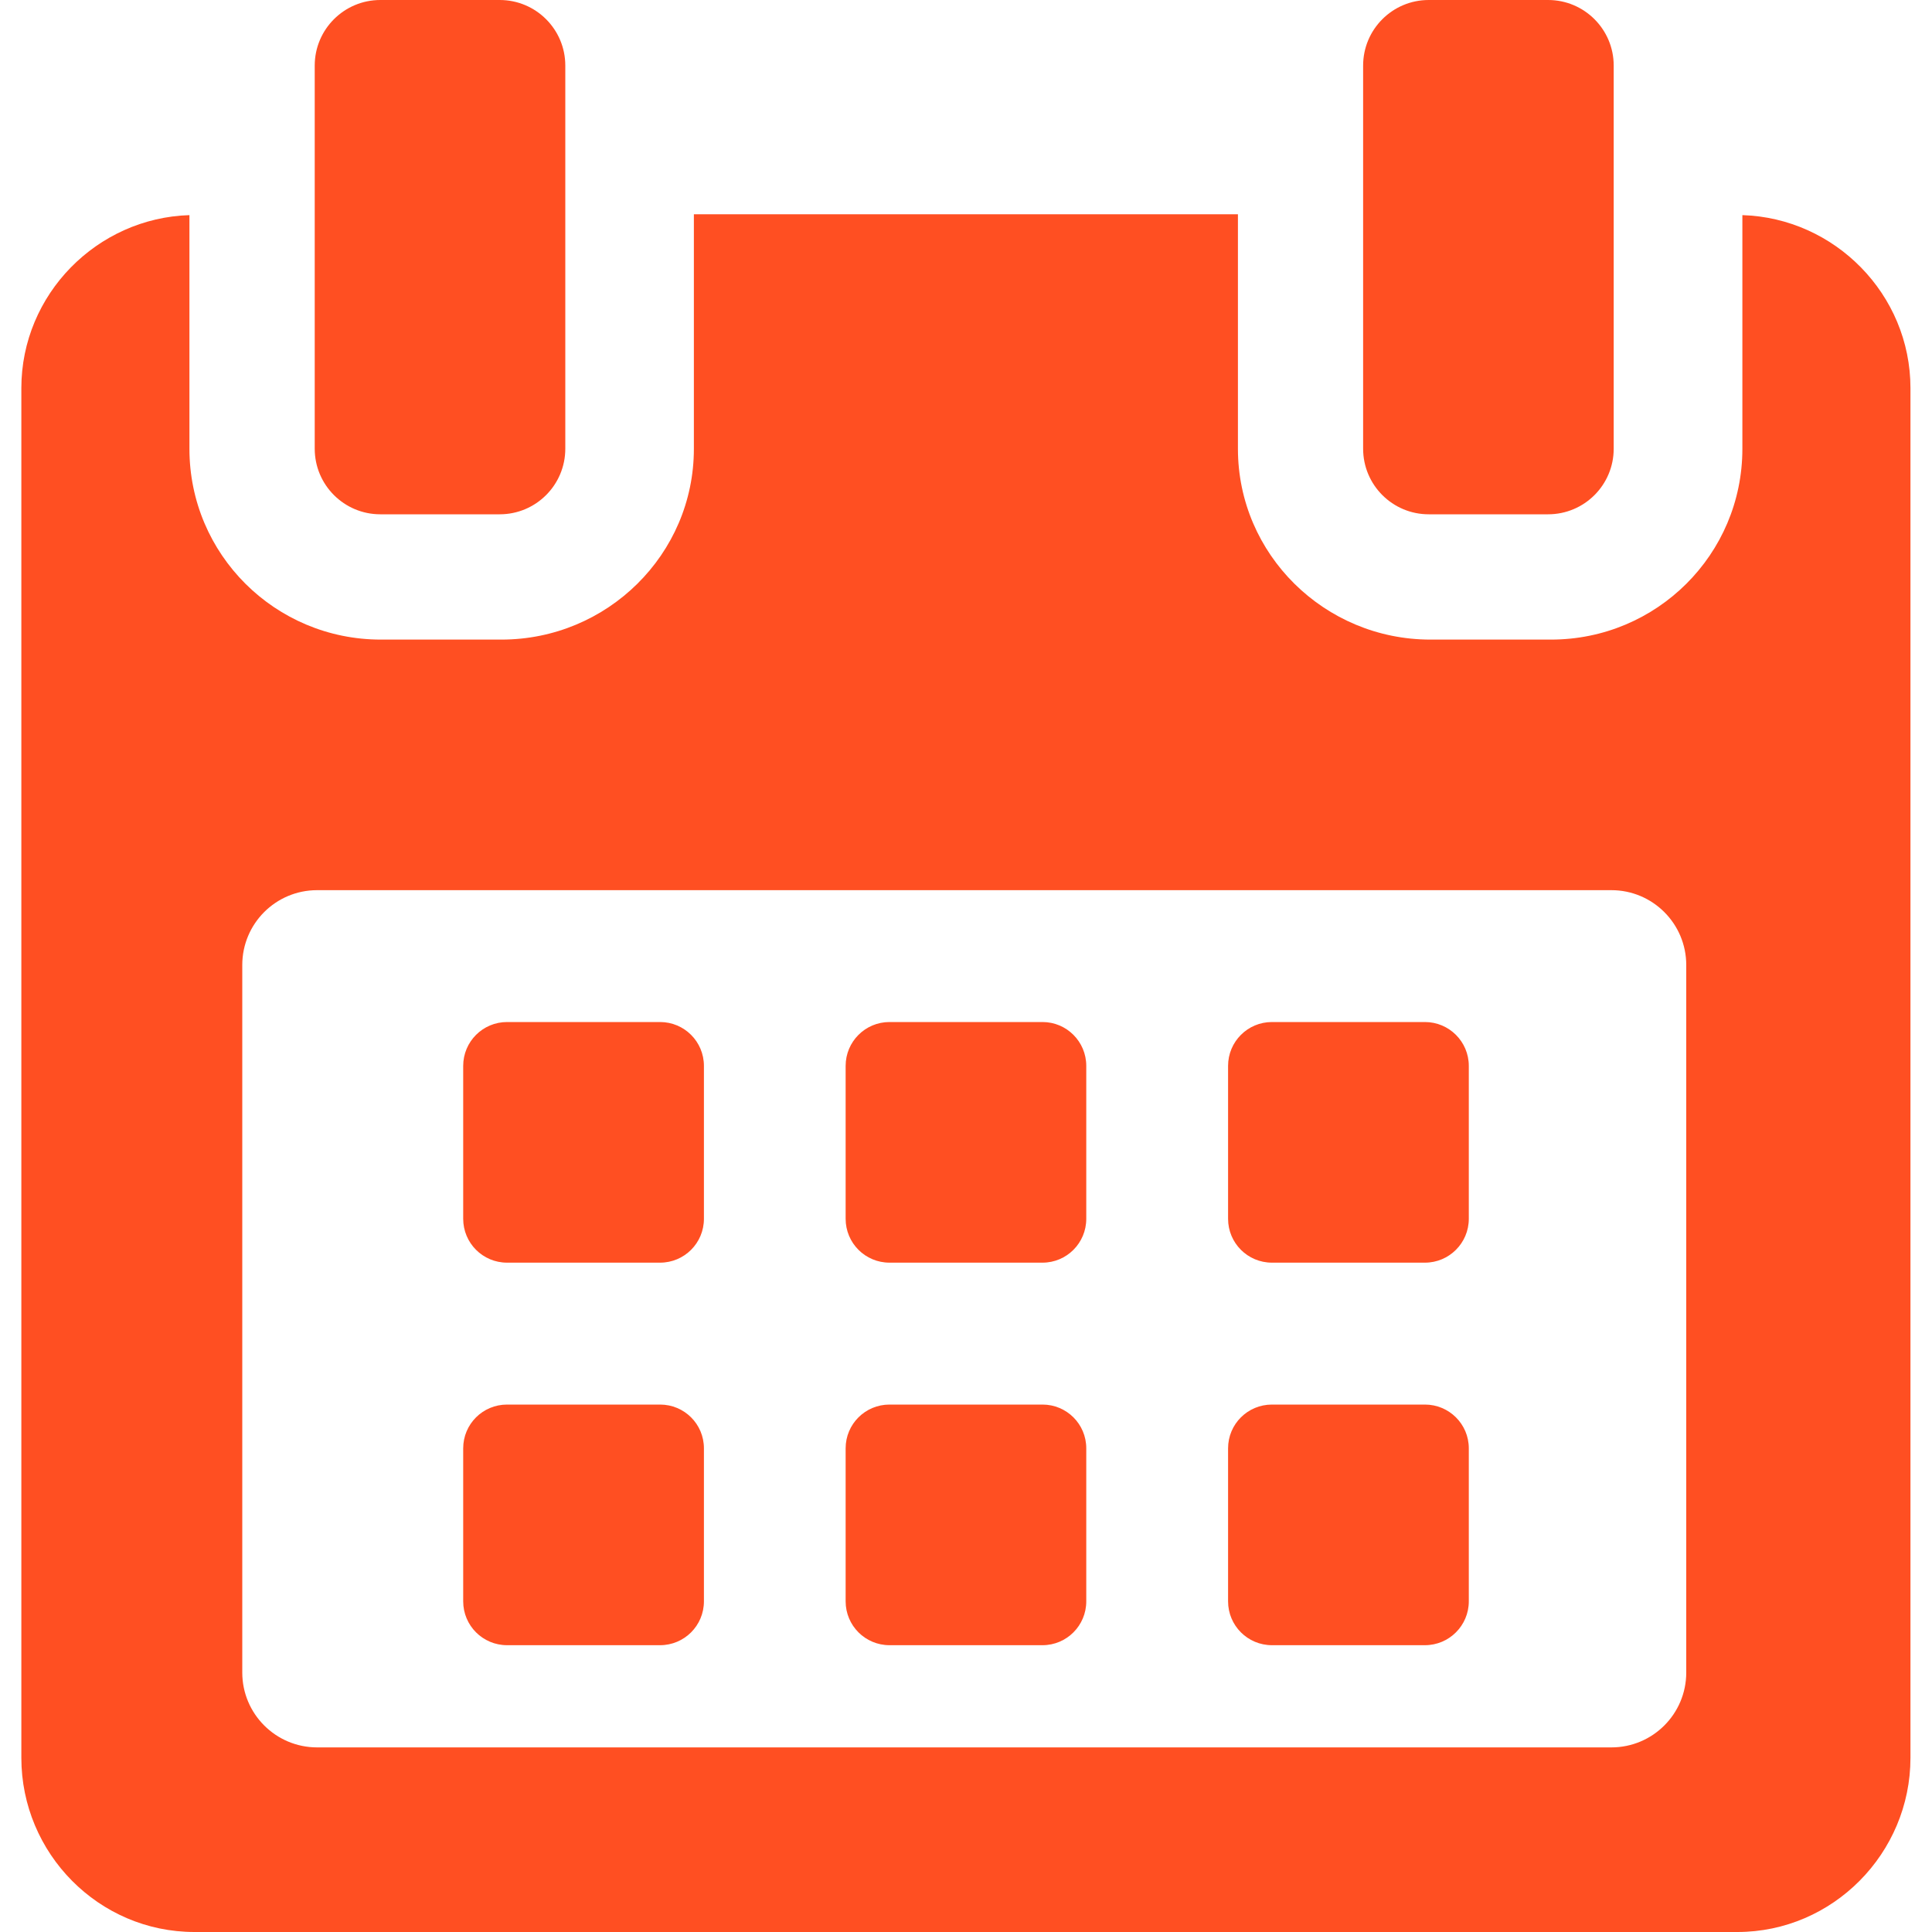
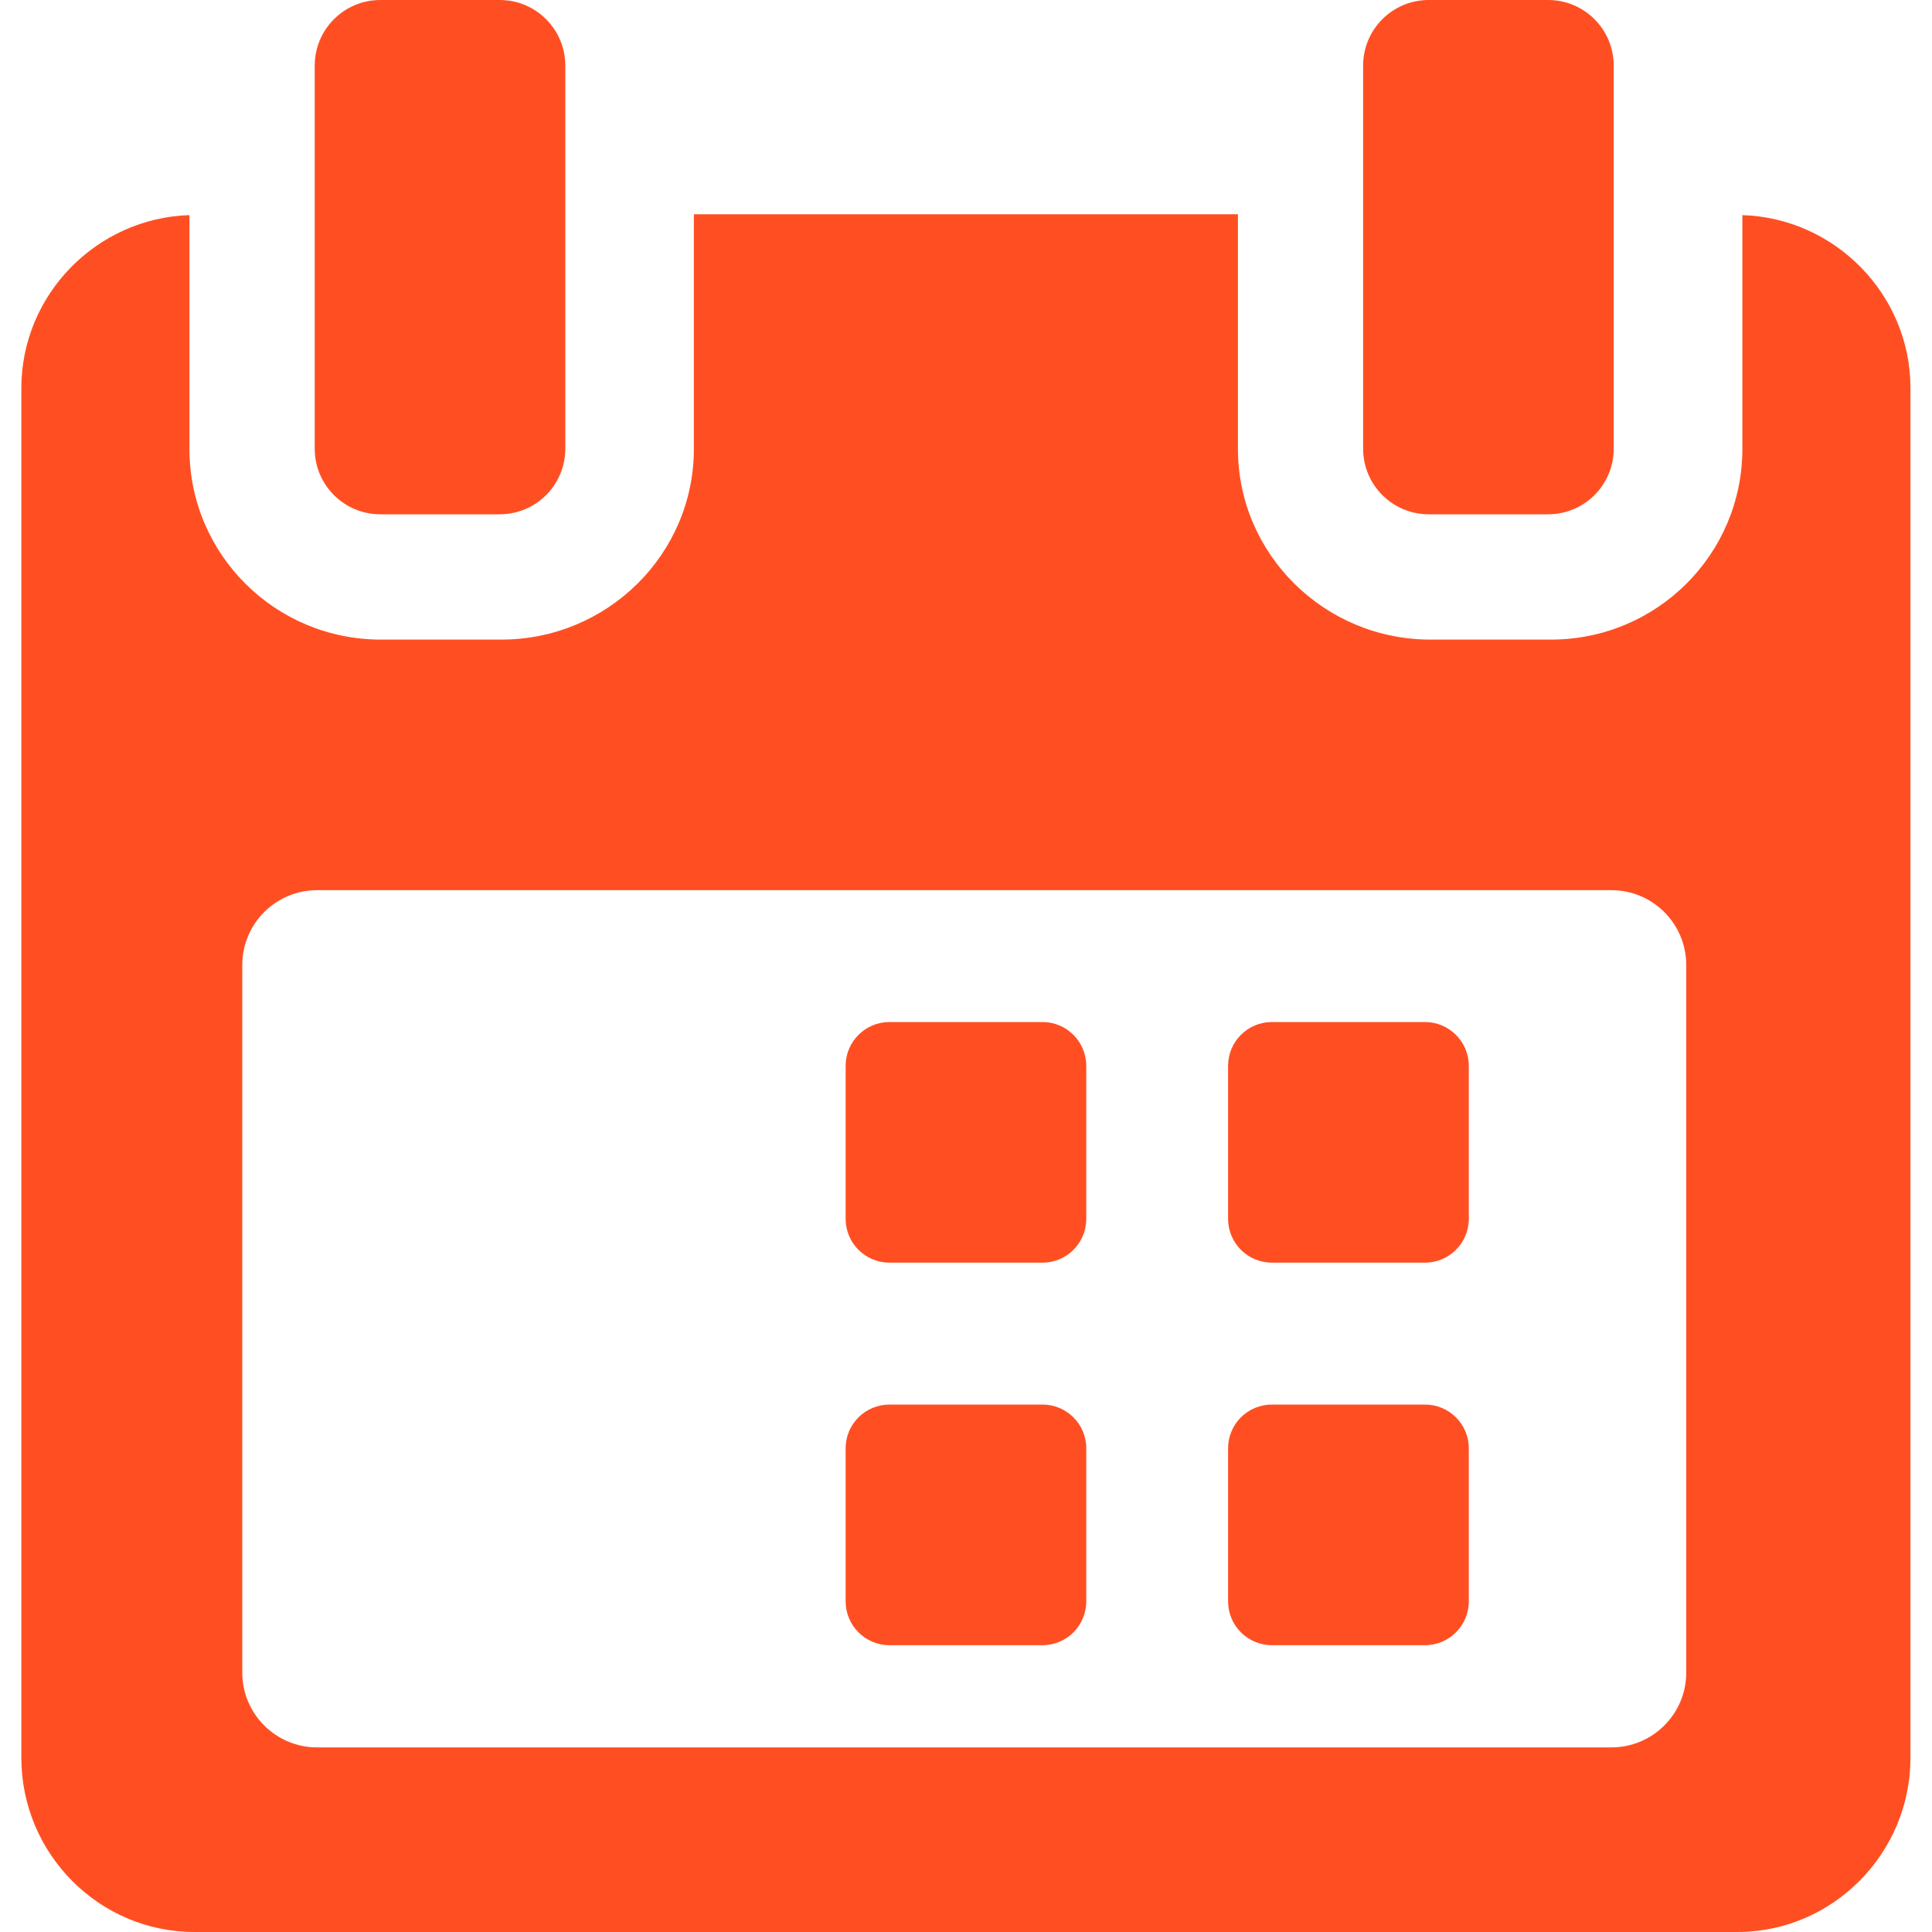
<svg xmlns="http://www.w3.org/2000/svg" width="20" height="20" viewBox="0 0 20 20" fill="none">
  <g clip-path="url(#clip0)">
-     <path d="M7.287 11.034C7.287 10.783 7.084 10.58 6.833 10.58H5.249C4.998 10.58 4.795 10.783 4.795 11.034V12.617C4.795 12.868 4.998 13.071 5.249 13.071H6.833C7.084 13.071 7.287 12.868 7.287 12.617V11.034Z" fill="#FF4F22" />
    <path d="M11.245 11.034C11.245 10.783 11.042 10.58 10.792 10.58H9.208C8.957 10.58 8.754 10.783 8.754 11.034V12.617C8.754 12.868 8.957 13.071 9.208 13.071H10.792C11.042 13.071 11.245 12.868 11.245 12.617V11.034Z" fill="#FF4F22" />
    <path d="M15.205 11.034C15.205 10.783 15.001 10.58 14.751 10.58H13.167C12.916 10.58 12.713 10.783 12.713 11.034V12.617C12.713 12.868 12.916 13.071 13.167 13.071H14.751C15.001 13.071 15.205 12.868 15.205 12.617V11.034Z" fill="#FF4F22" />
-     <path d="M7.287 14.993C7.287 14.742 7.084 14.54 6.833 14.54H5.249C4.998 14.54 4.795 14.742 4.795 14.993V16.577C4.795 16.828 4.998 17.031 5.249 17.031H6.833C7.084 17.031 7.287 16.828 7.287 16.577V14.993Z" fill="#FF4F22" />
    <path d="M11.245 14.993C11.245 14.742 11.042 14.54 10.792 14.54H9.208C8.957 14.54 8.754 14.742 8.754 14.993V16.577C8.754 16.828 8.957 17.031 9.208 17.031H10.792C11.042 17.031 11.245 16.828 11.245 16.577V14.993Z" fill="#FF4F22" />
    <path d="M15.205 14.993C15.205 14.742 15.001 14.54 14.751 14.54H13.167C12.916 14.54 12.713 14.742 12.713 14.993V16.577C12.713 16.828 12.916 17.031 13.167 17.031H14.751C15.001 17.031 15.205 16.828 15.205 16.577V14.993Z" fill="#FF4F22" />
    <path d="M18.037 2.227V4.646C18.037 5.74 17.149 6.621 16.056 6.621H14.807C13.713 6.621 12.815 5.74 12.815 4.646V2.218H7.183V4.646C7.183 5.74 6.285 6.621 5.191 6.621H3.942C2.849 6.621 1.961 5.74 1.961 4.646V2.227C1.006 2.256 0.221 3.046 0.221 4.018V18.197C0.221 19.187 1.023 20 2.013 20H17.985C18.973 20 19.777 19.185 19.777 18.197V4.018C19.777 3.046 18.992 2.256 18.037 2.227ZM17.456 17.314C17.456 17.742 17.109 18.089 16.681 18.089H3.283C2.855 18.089 2.508 17.742 2.508 17.314V9.99C2.508 9.562 2.854 9.215 3.283 9.215H16.681C17.109 9.215 17.456 9.562 17.456 9.99L17.456 17.314Z" fill="#FF4F22" />
    <path d="M3.937 5.324H5.173C5.548 5.324 5.852 5.02 5.852 4.645V0.679C5.852 0.304 5.548 0 5.173 0H3.937C3.562 0 3.258 0.304 3.258 0.679V4.645C3.258 5.02 3.562 5.324 3.937 5.324Z" fill="#FF4F22" />
    <path d="M14.79 5.324H16.026C16.401 5.324 16.705 5.02 16.705 4.645V0.679C16.705 0.304 16.401 0 16.026 0H14.79C14.415 0 14.111 0.304 14.111 0.679V4.645C14.111 5.02 14.415 5.324 14.79 5.324Z" fill="#FF4F22" />
  </g>
  <defs>
    <clipPath id="clip0">
      <rect width="20" height="20" fill="white" />
    </clipPath>
  </defs>
</svg>